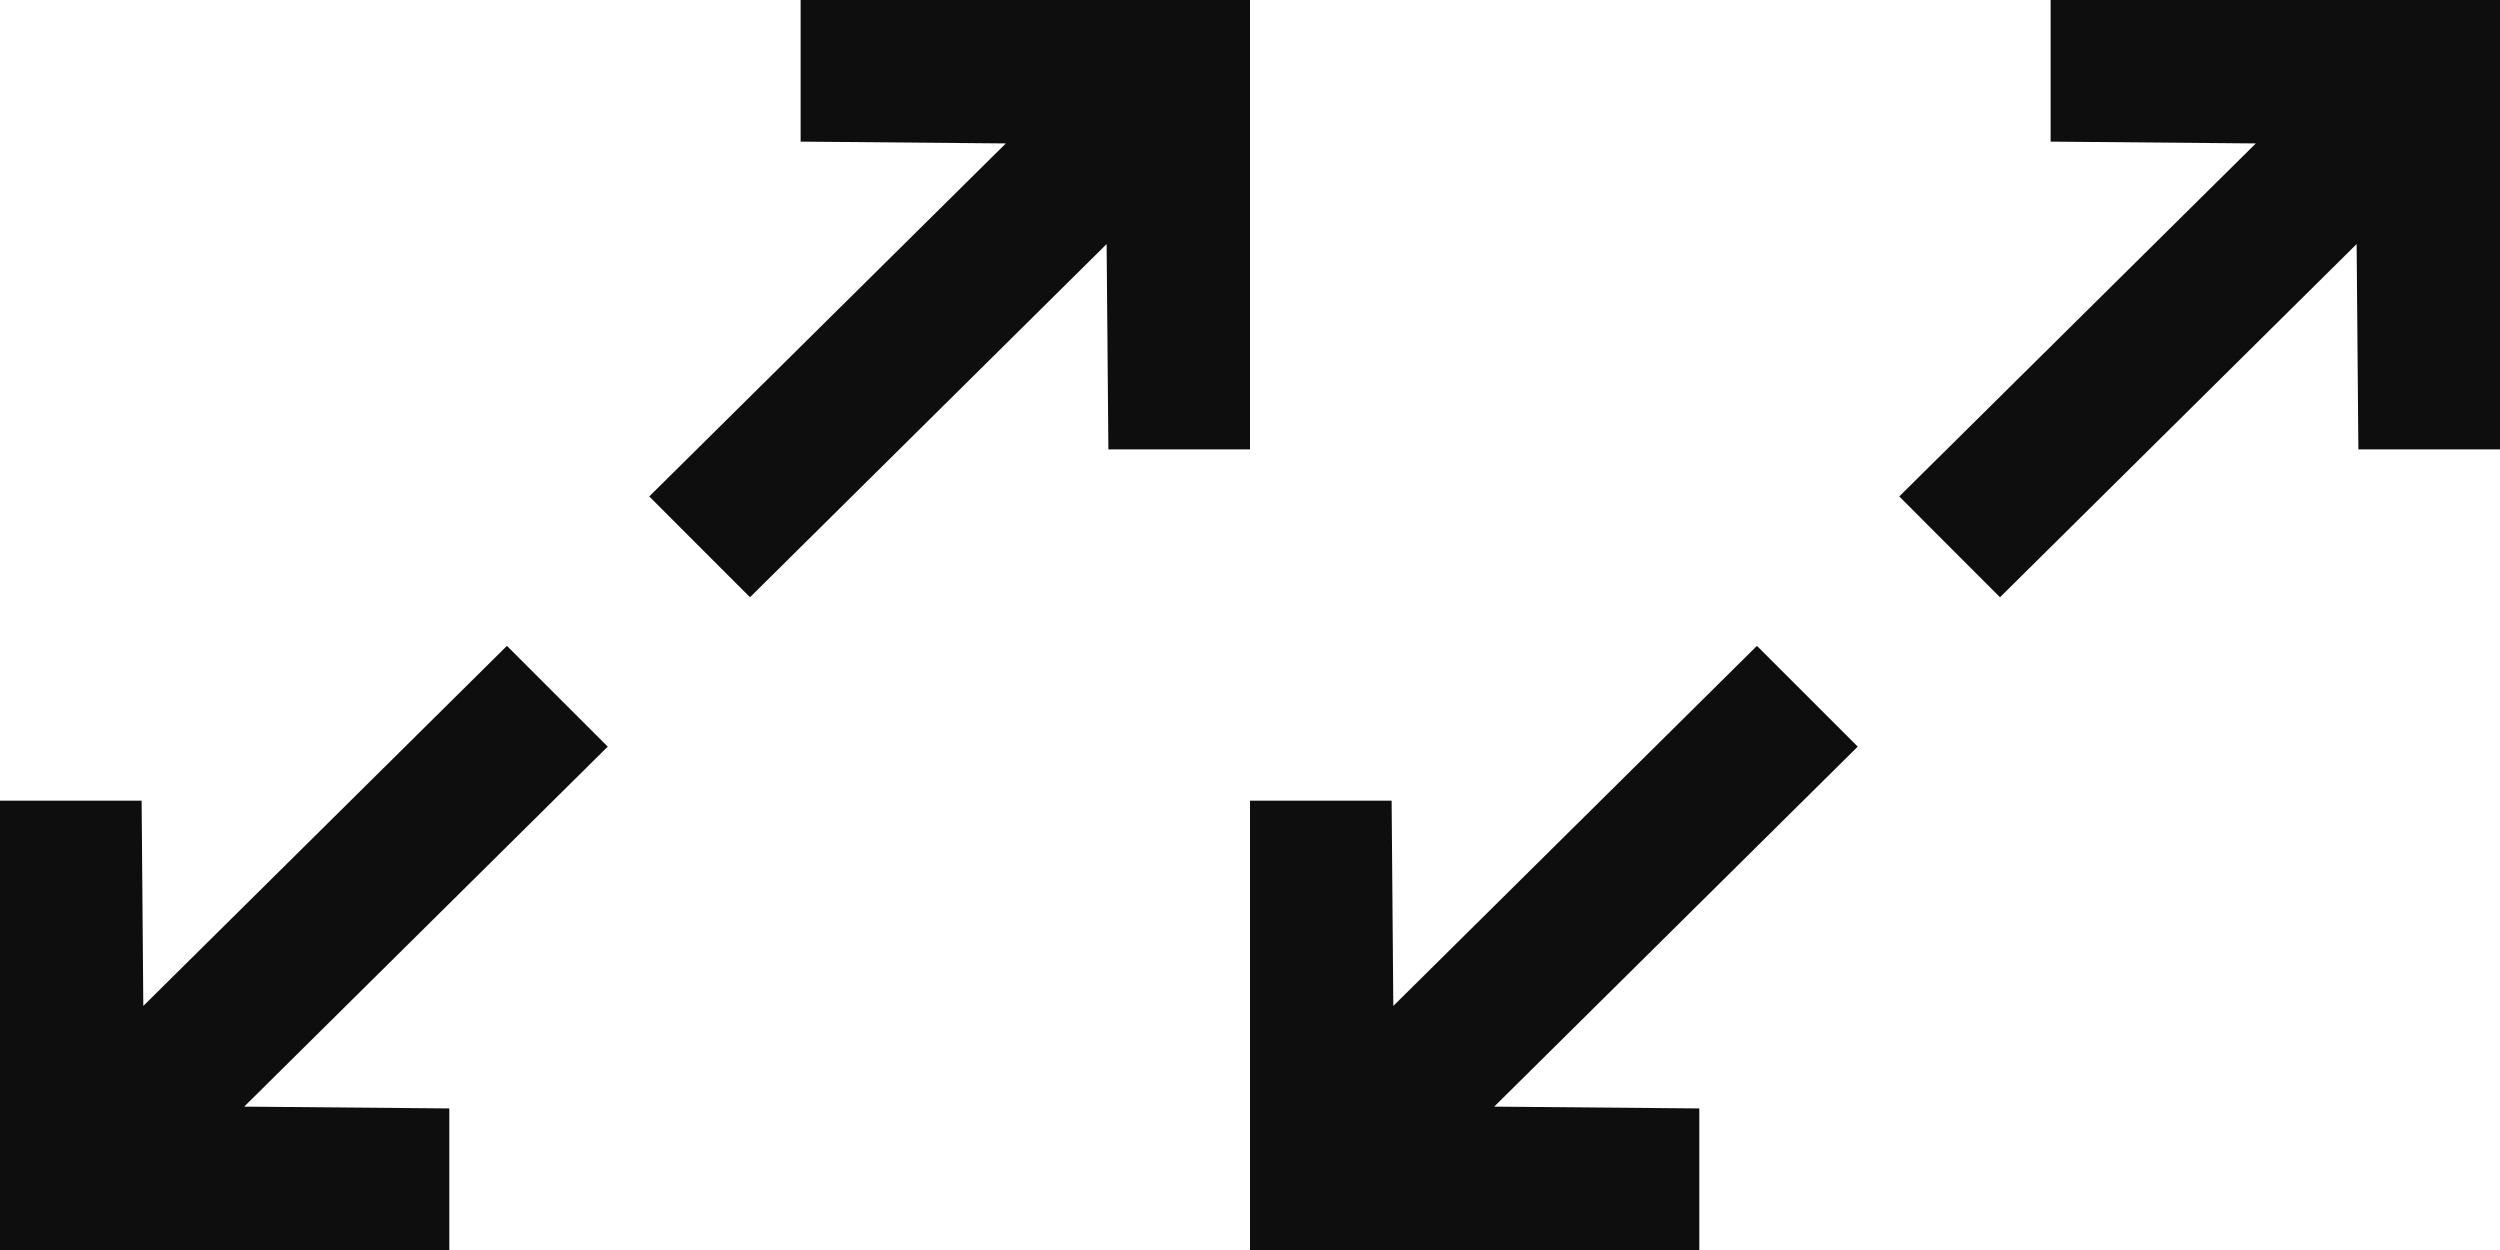
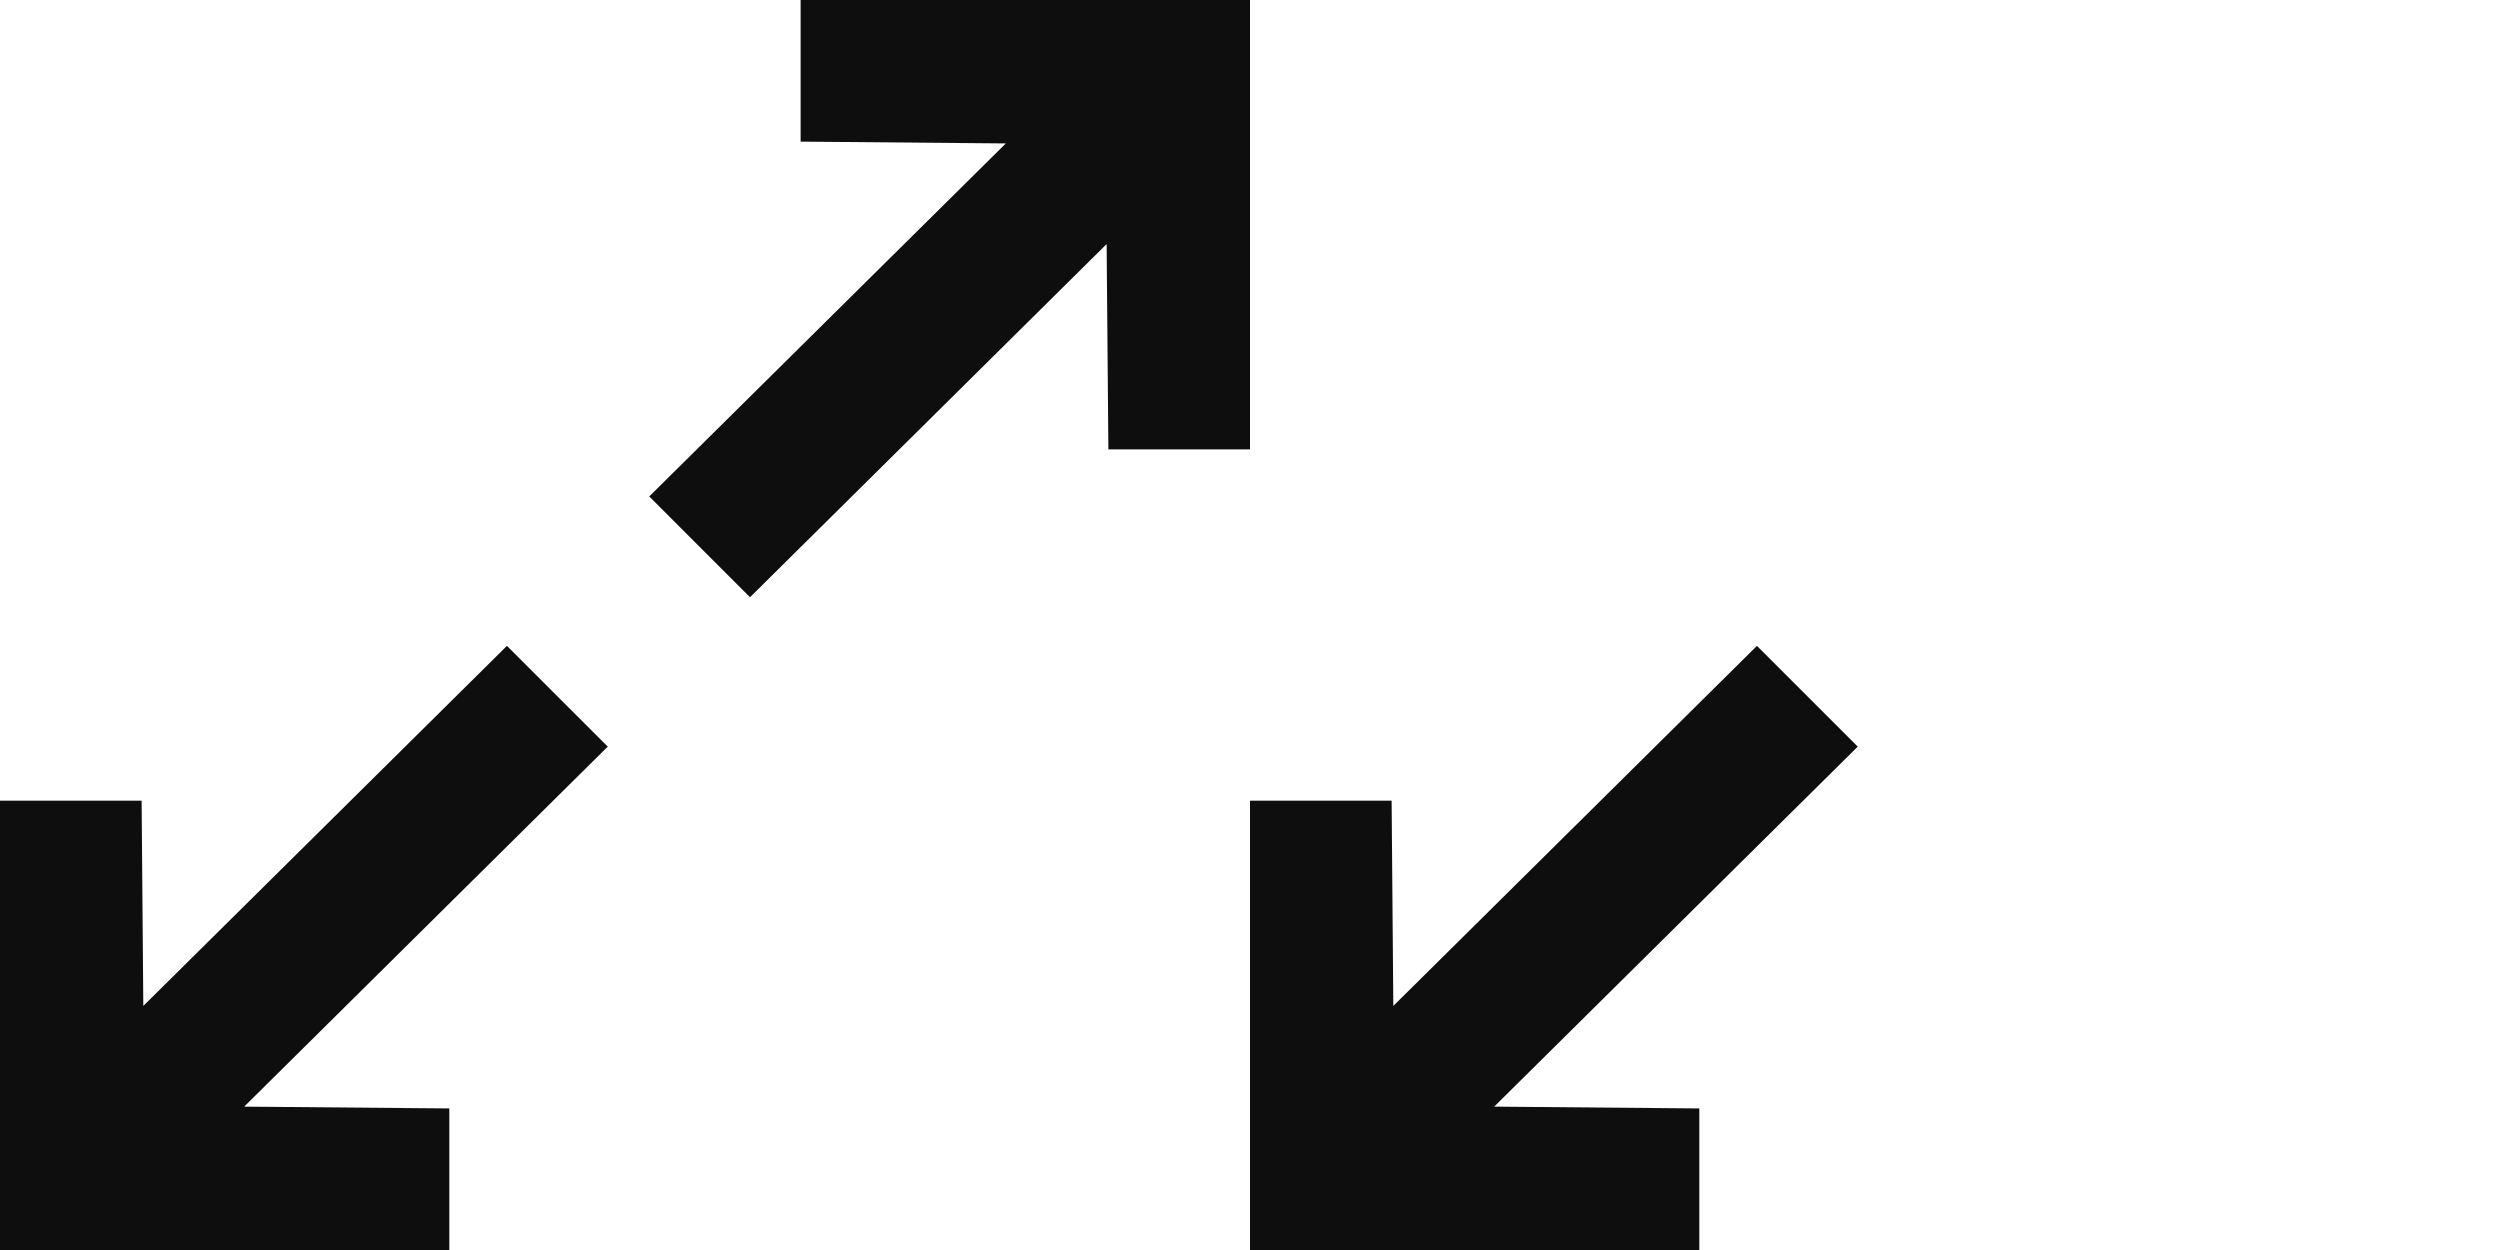
<svg xmlns="http://www.w3.org/2000/svg" width="40" height="20" viewBox="0 0 40 20" fill="none">
  <path d="M17.706 3.905L12 9.556L10.388 7.943L16.093 2.295L12.81 2.266V0H20V7.19H17.734L17.706 3.905Z" fill="#0E0E0E" />
  <path d="M2.293 16.095L8.111 10.334L9.724 11.946L3.907 17.706L7.189 17.735V20H9.7745e-06V12.811H2.266L2.293 16.095Z" fill="#0E0E0E" />
-   <path d="M37.706 3.905L32 9.556L30.388 7.943L36.093 2.295L32.81 2.266V0H40V7.19H37.734L37.706 3.905Z" fill="#0E0E0E" />
  <path d="M22.293 16.095L28.111 10.334L29.724 11.946L23.907 17.706L27.189 17.735V20H20V12.811H22.266L22.293 16.095Z" fill="#0E0E0E" />
</svg>